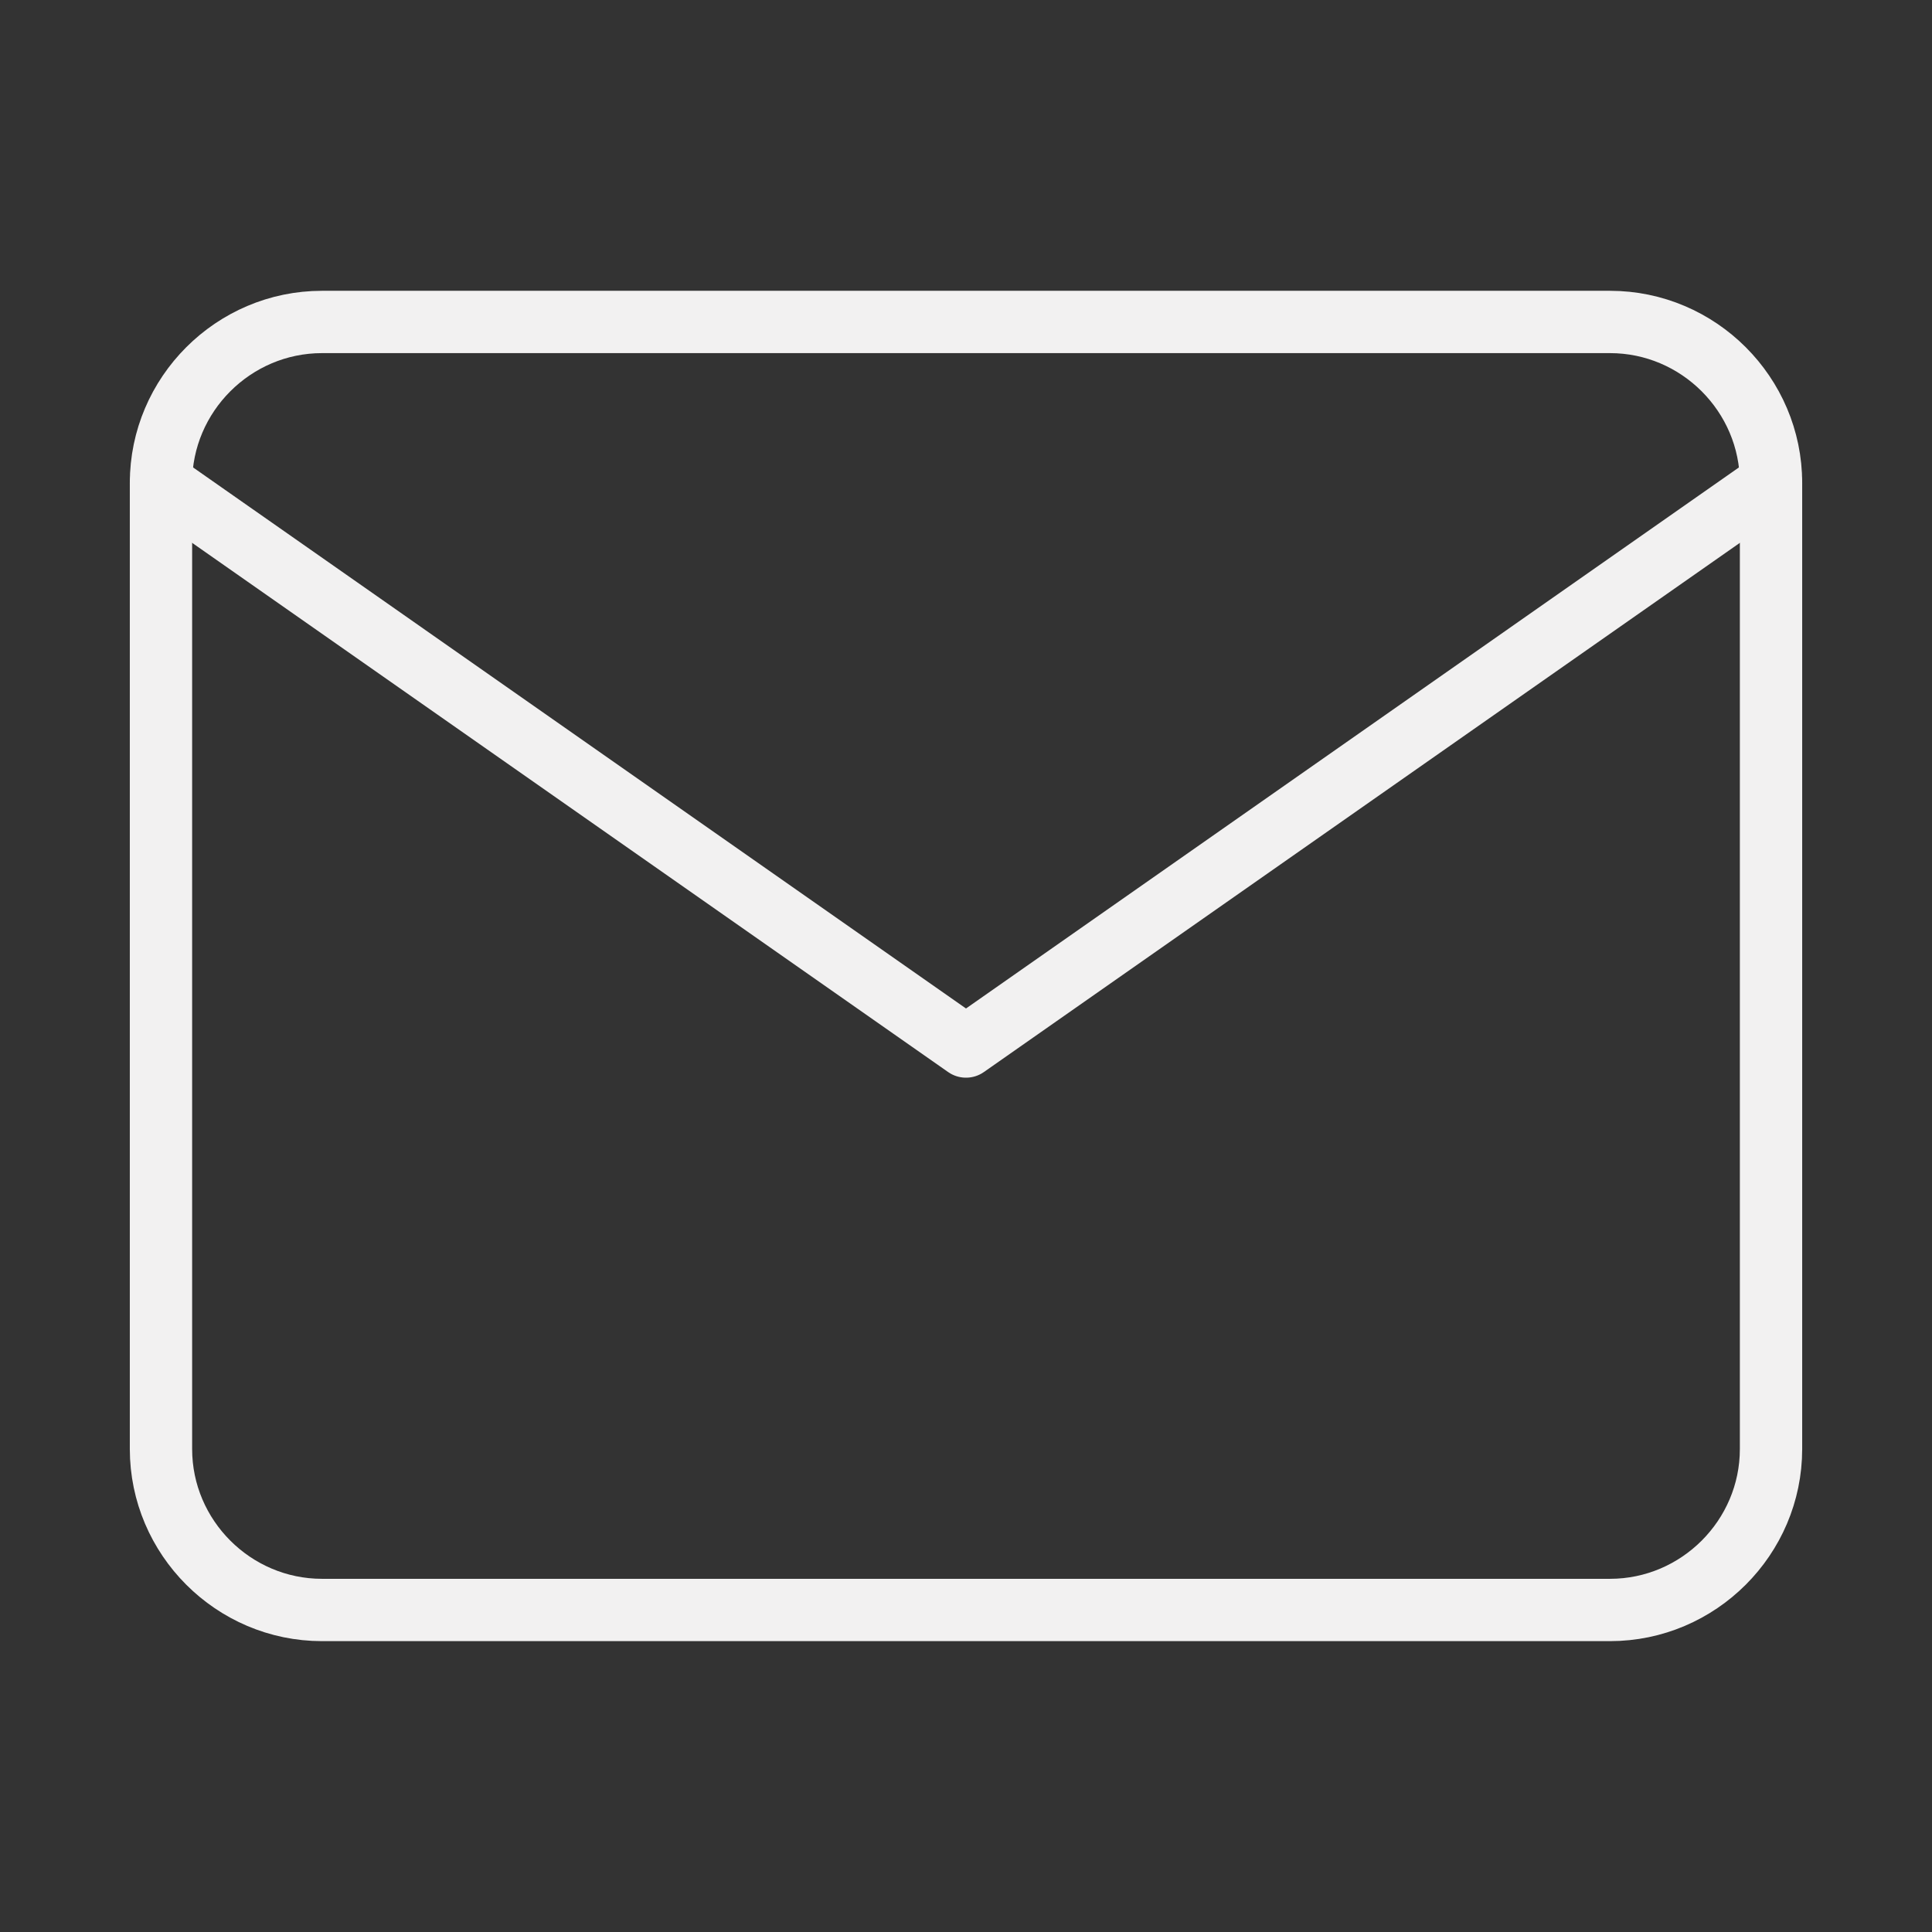
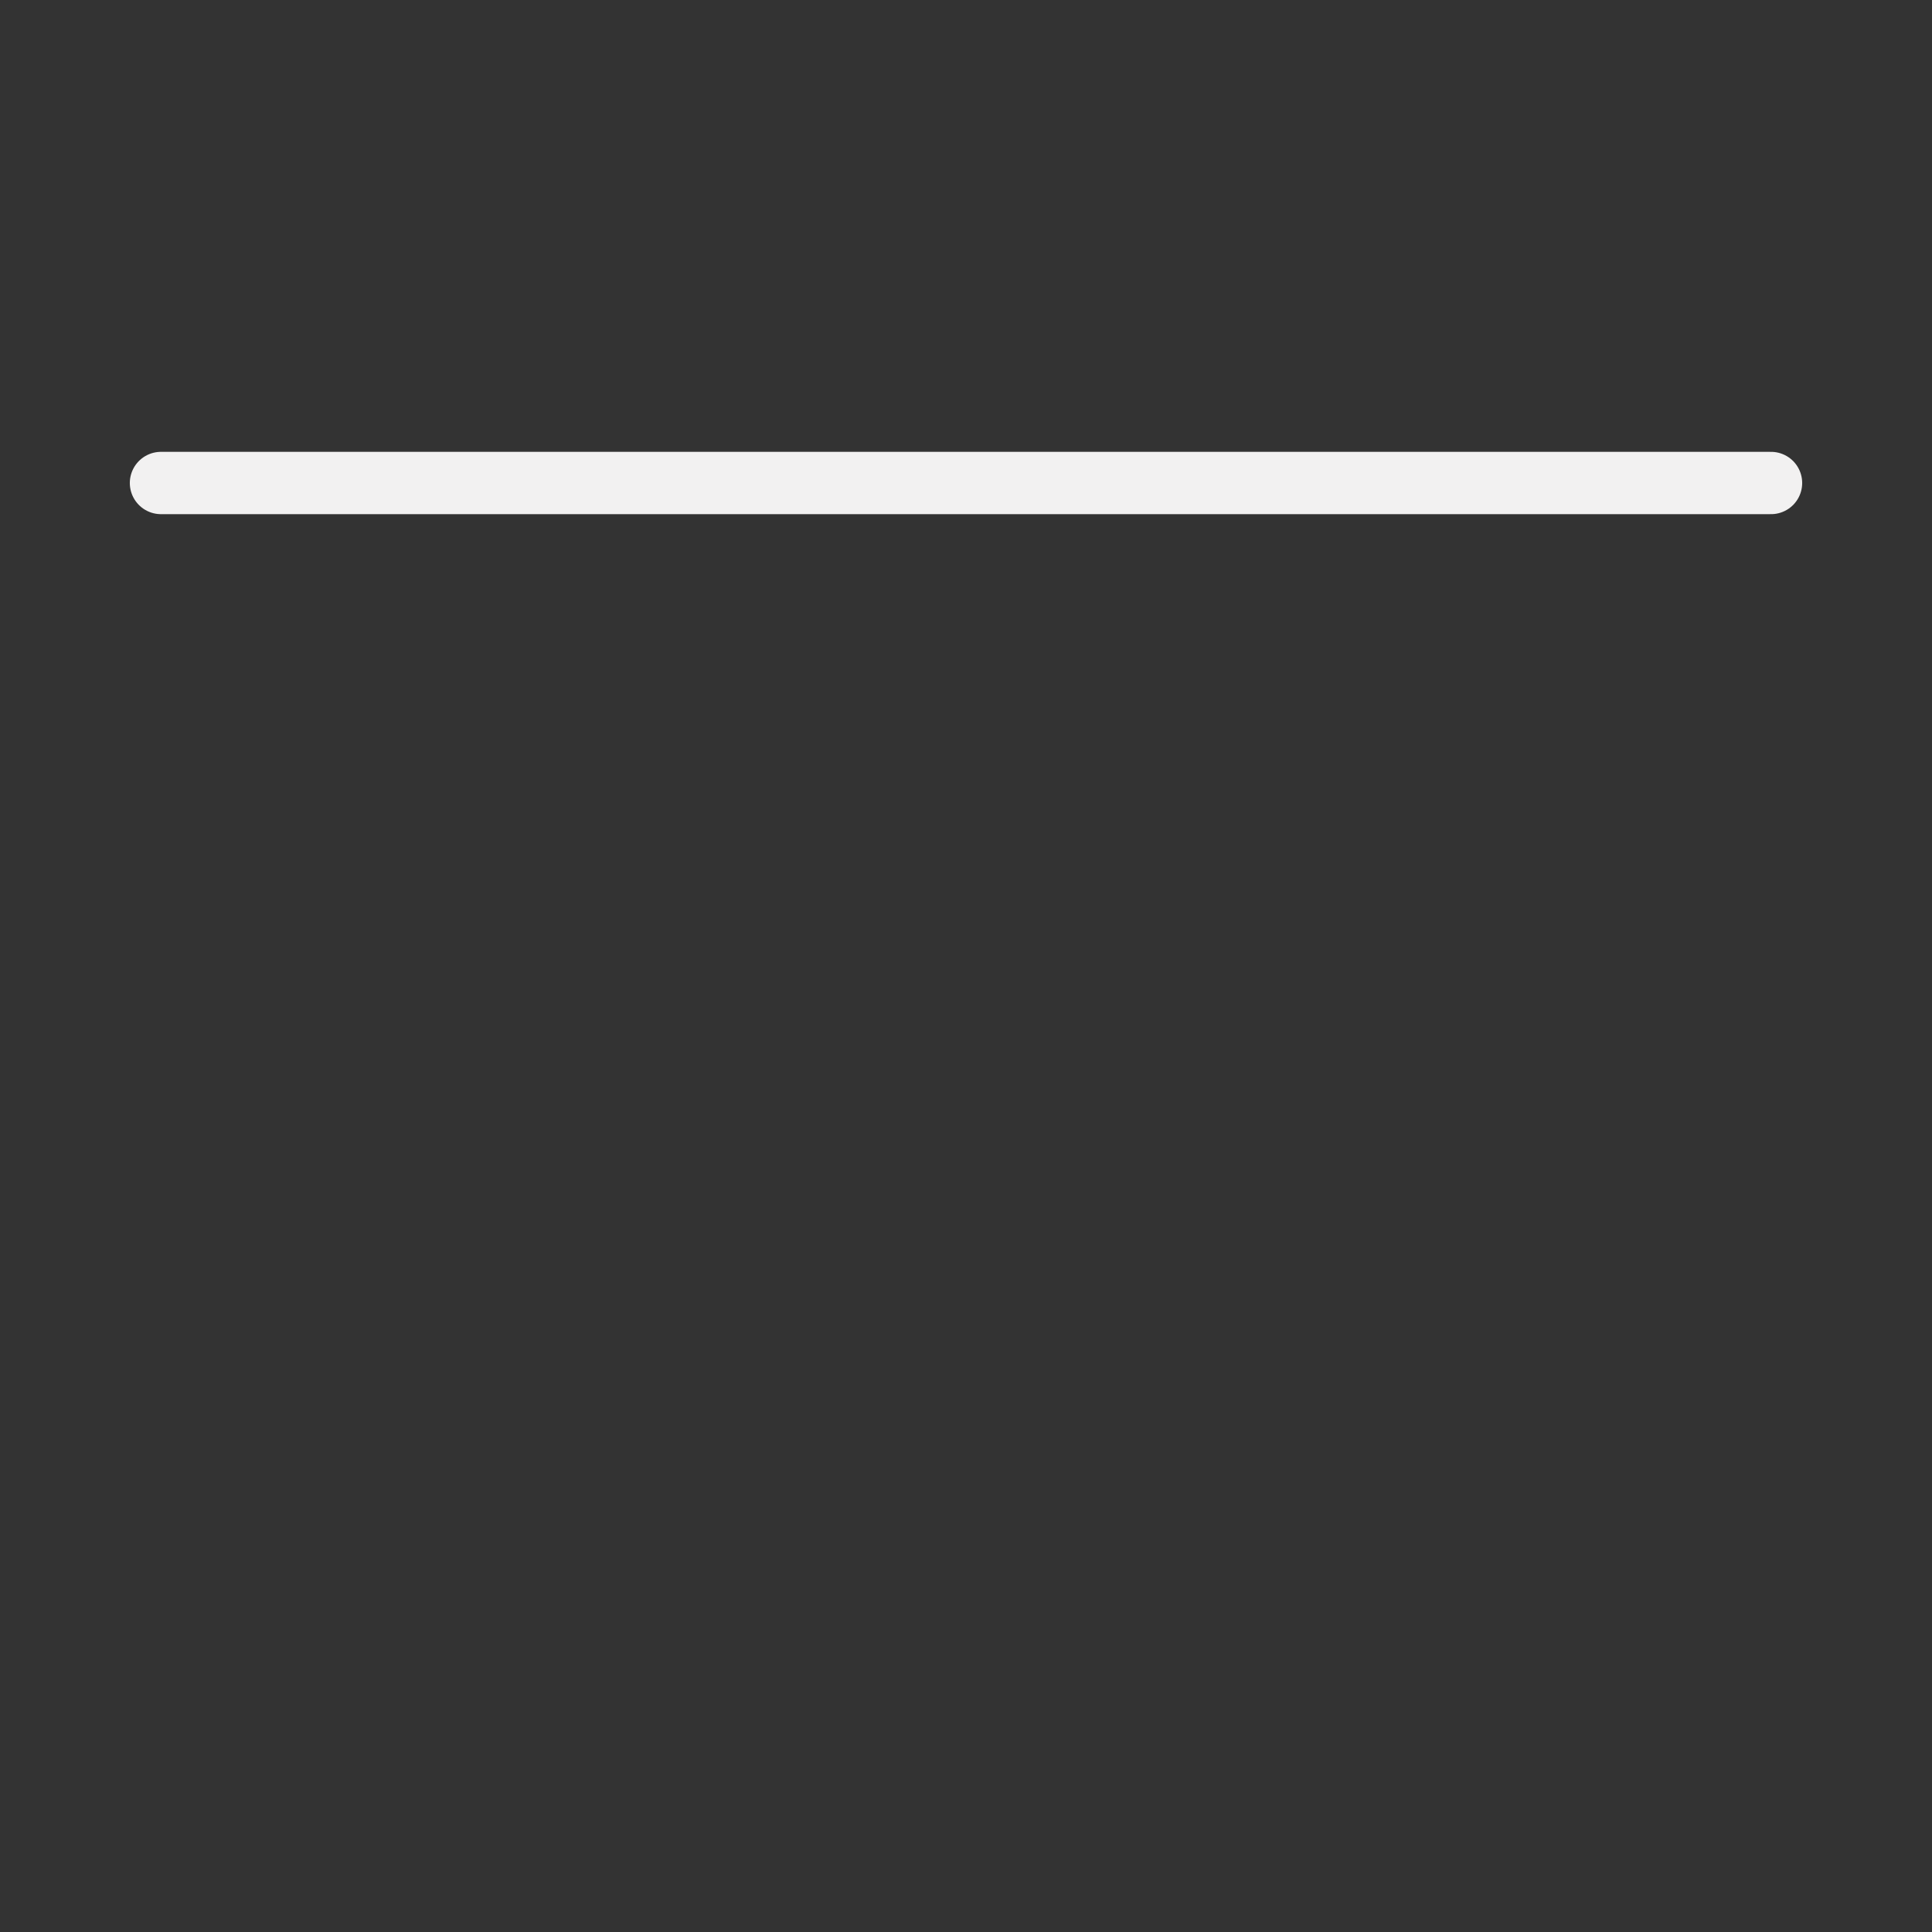
<svg xmlns="http://www.w3.org/2000/svg" width="31" height="31" viewBox="0 0 31 31" fill="none">
  <rect x="0" y="0" width="31" height="31" fill="#333333" stroke="none" />
-   <path d="M5.167 5.166H25.833C27.254 5.166 28.417 6.329 28.417 7.749V23.25C28.417 24.67 27.254 25.833 25.833 25.833H5.167C3.746 25.833 2.583 24.67 2.583 23.25V7.749C2.583 6.329 3.746 5.166 5.167 5.166Z" stroke="#F2F1F1" stroke-linecap="round" stroke-linejoin="round" />
-   <path d="M28.417 7.75L15.5 16.792L2.583 7.75" stroke="#F2F1F1" stroke-linecap="round" stroke-linejoin="round" />
+   <path d="M28.417 7.75L2.583 7.75" stroke="#F2F1F1" stroke-linecap="round" stroke-linejoin="round" />
</svg>